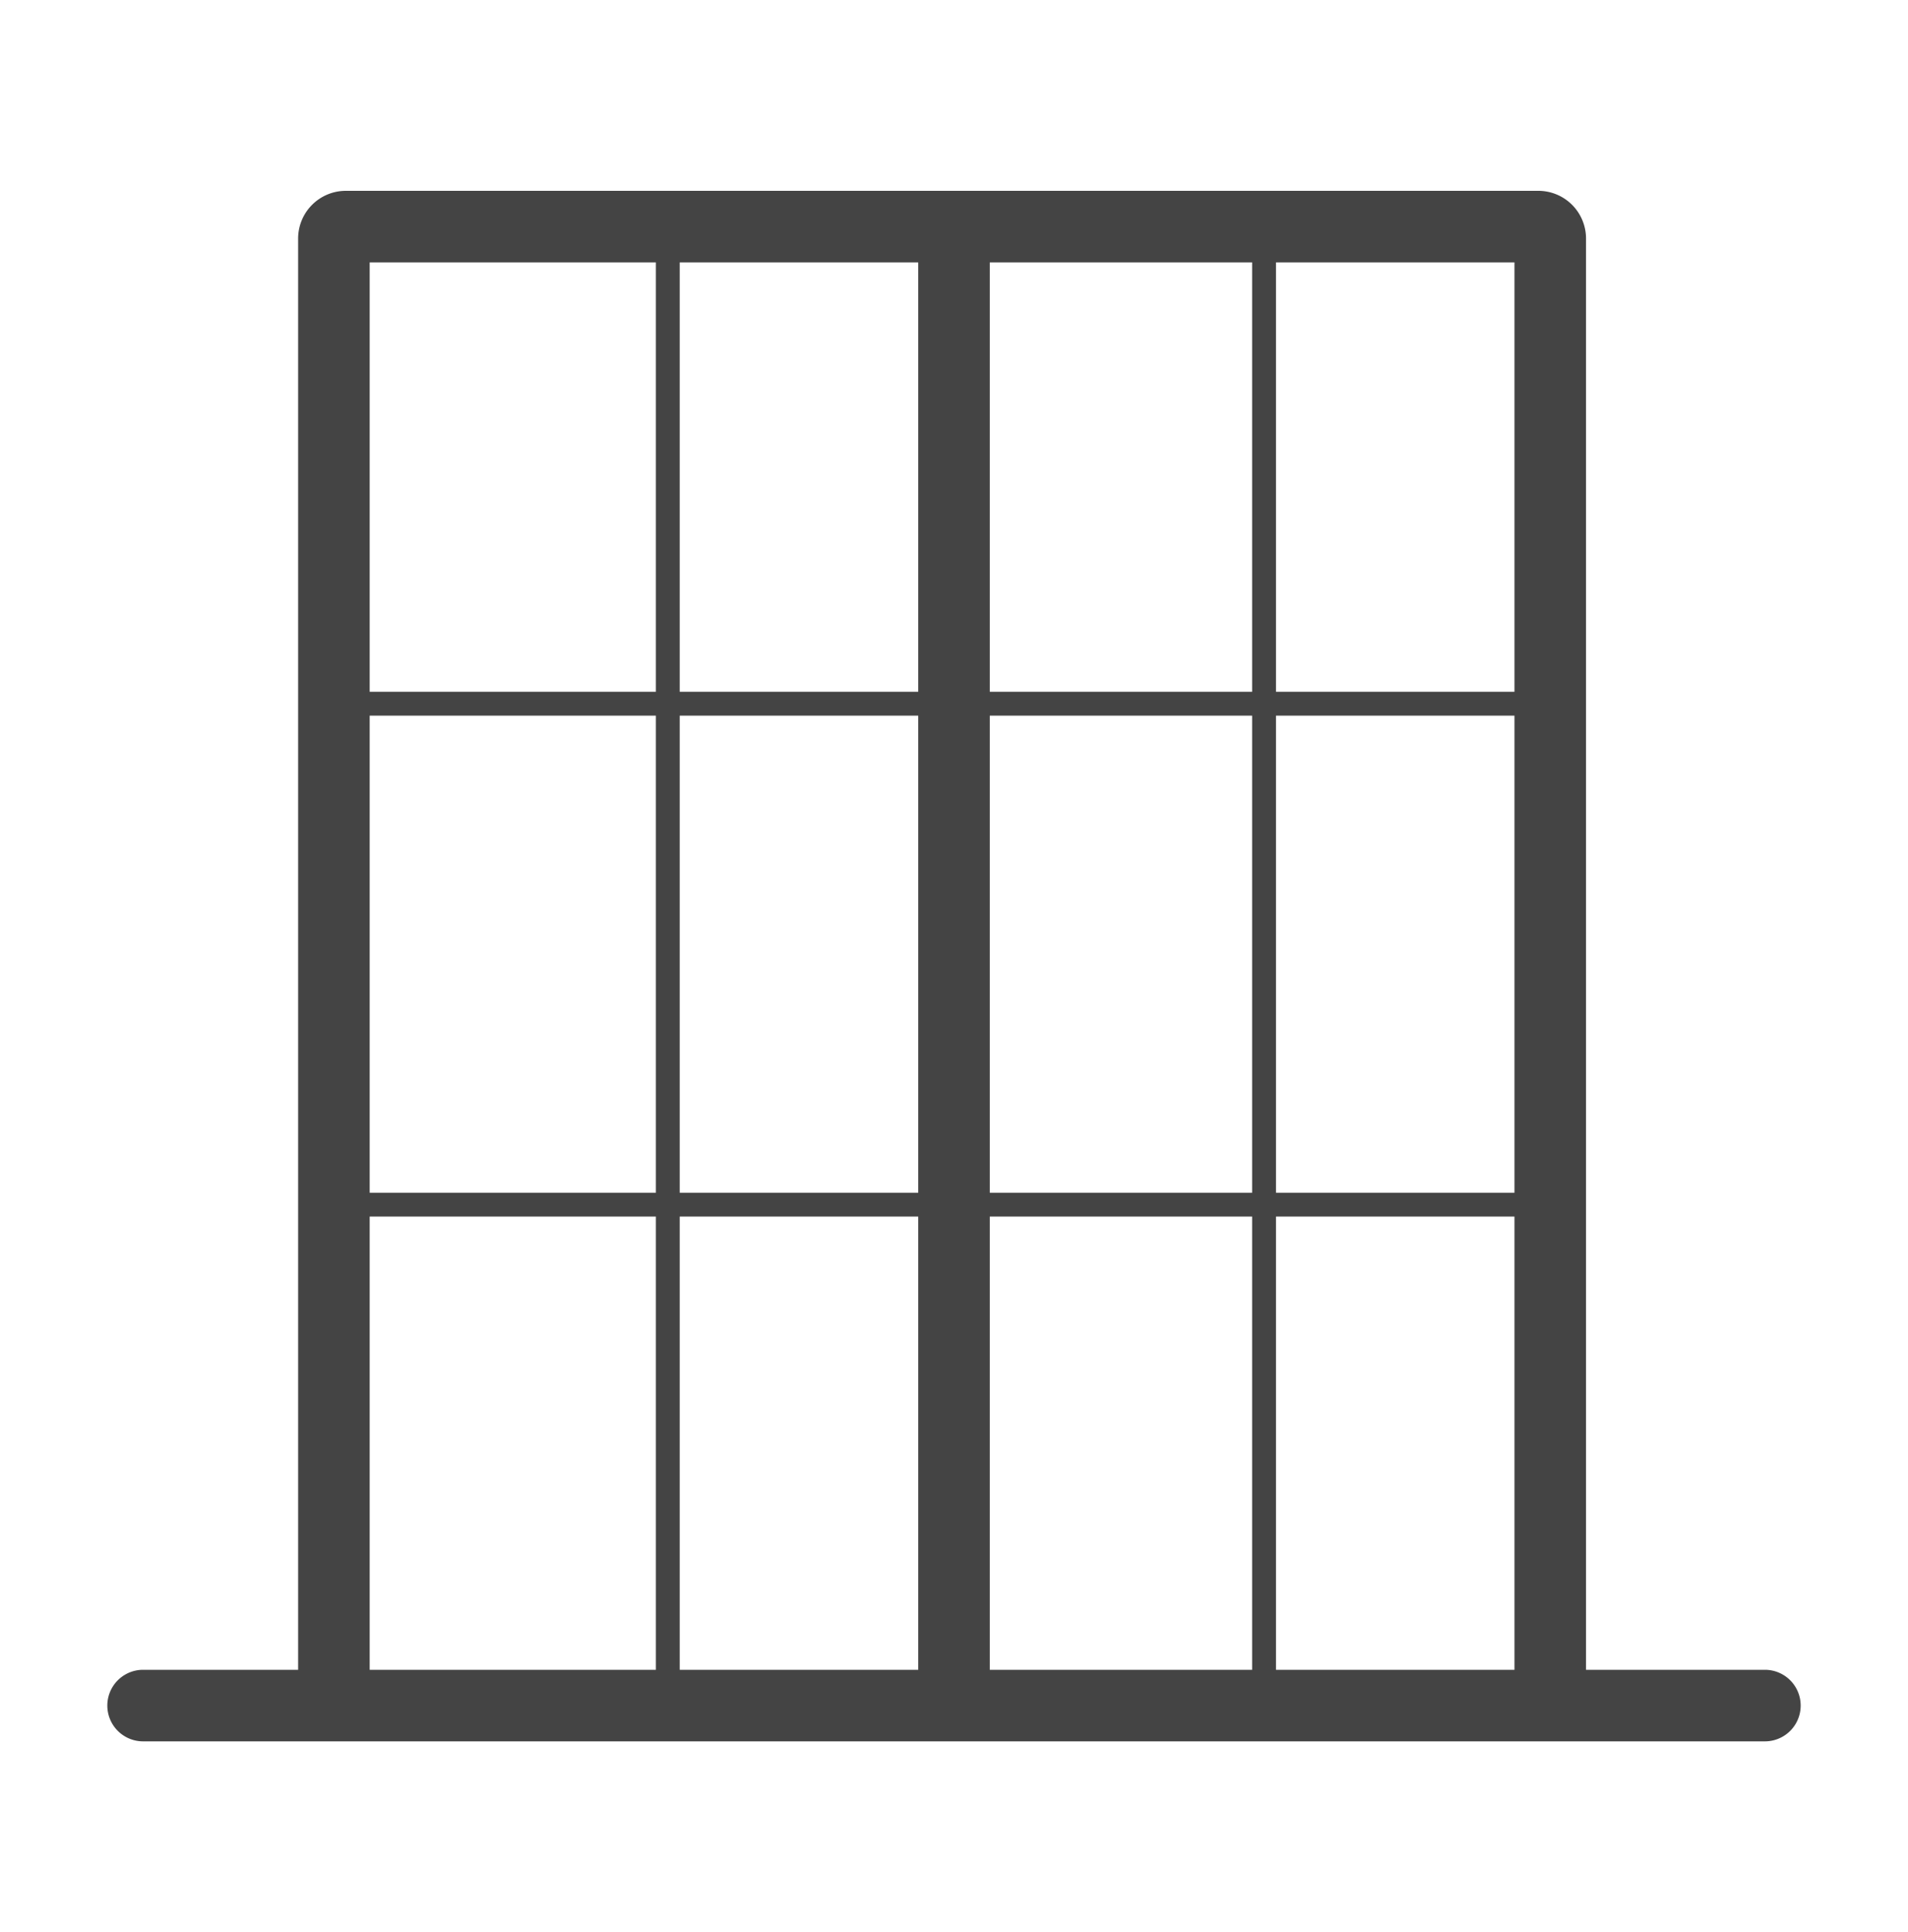
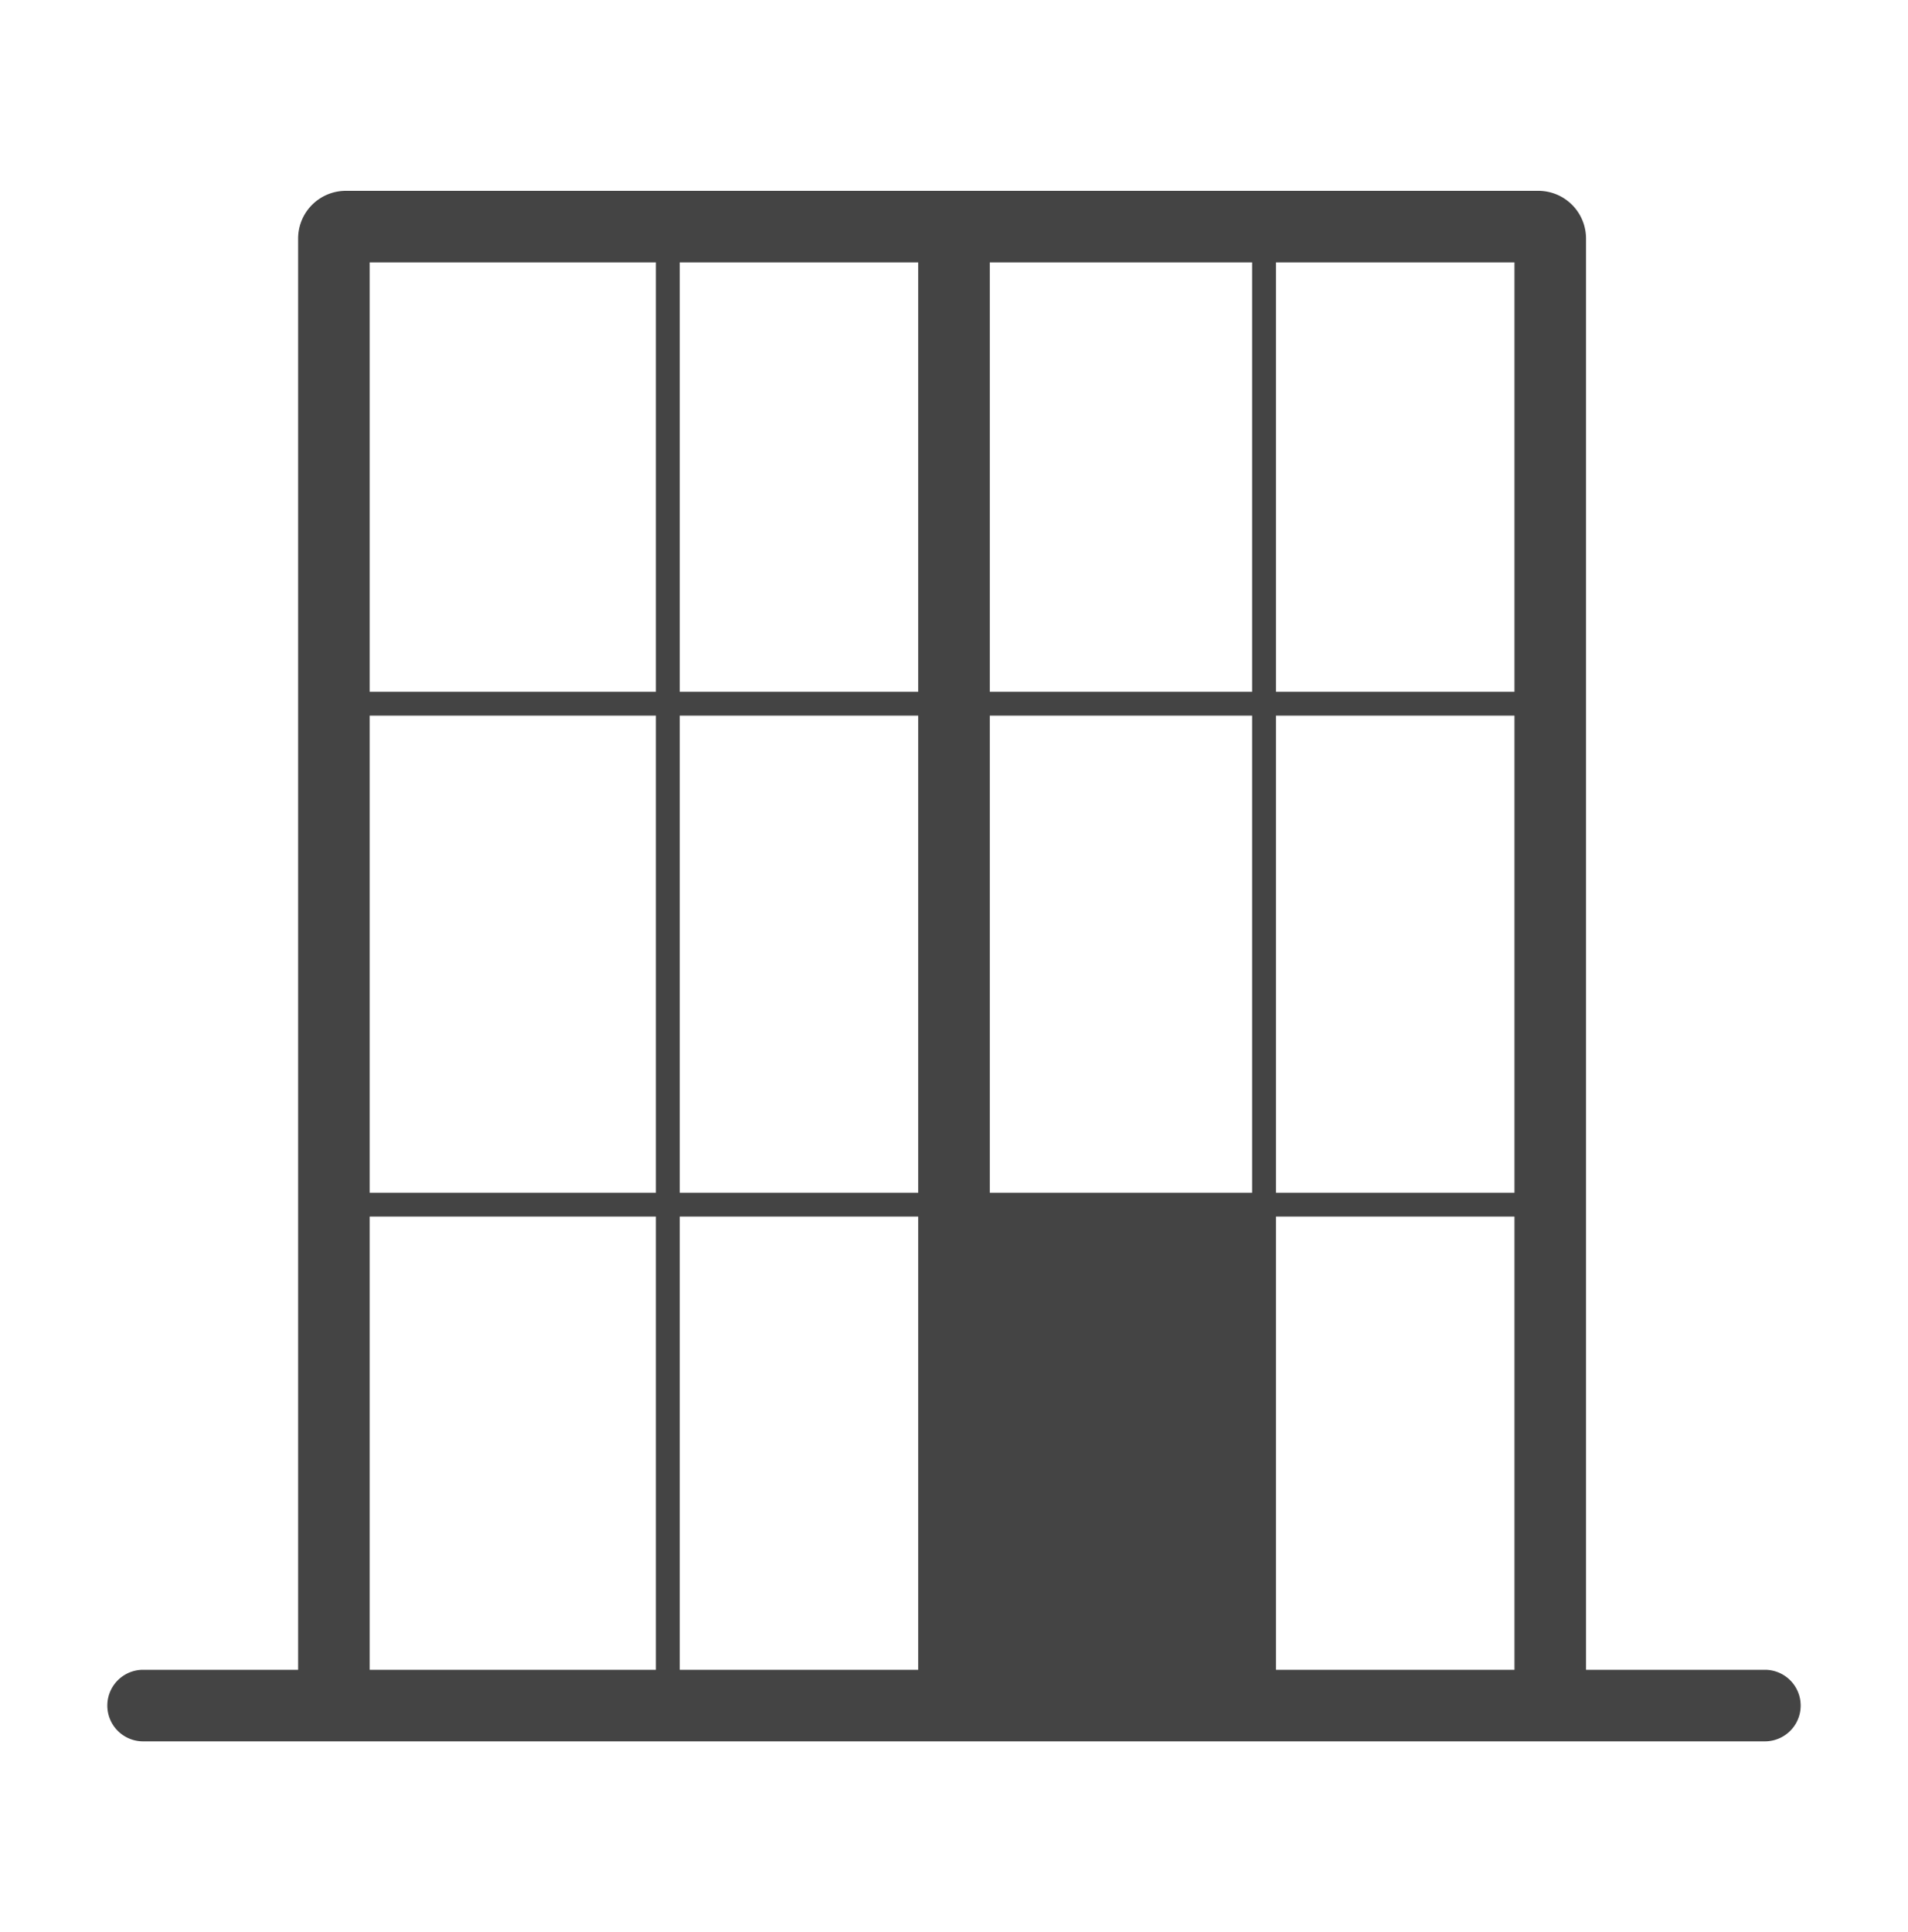
<svg xmlns="http://www.w3.org/2000/svg" width="80" height="81" fill="none">
-   <path fill-rule="evenodd" clip-rule="evenodd" d="M14.5 8a2 2 0 0 0-2 2v60H6a1.5 1.5 0 0 0 0 3h68a1.5 1.5 0 0 0 0-3h-7.5V10a2 2 0 0 0-2-2h-50zm13 3h-12v18h12V11zm1 0v18h10V11h-10zm10 19h-10v20h10V30zm3 20V30h11v20h-11zm-3 1h-10v19h10V51zm-11 19V51h-12v19h12zm-12-20h12V30h-12v20zm26 1h11v19h-11V51zm12 19h10V51h-10v19zm10-20V30h-10v20h10zm0-21V11h-10v18h10zm-11-18v18h-11V11h11z" fill="#444" />
+   <path fill-rule="evenodd" clip-rule="evenodd" d="M14.5 8a2 2 0 0 0-2 2v60H6a1.5 1.5 0 0 0 0 3h68a1.5 1.5 0 0 0 0-3h-7.5V10a2 2 0 0 0-2-2h-50zm13 3h-12v18h12V11zm1 0v18h10V11h-10zm10 19h-10v20h10V30zm3 20V30h11v20h-11zm-3 1h-10v19h10V51zm-11 19V51h-12v19h12zm-12-20h12V30h-12v20zm26 1h11v19V51zm12 19h10V51h-10v19zm10-20V30h-10v20h10zm0-21V11h-10v18h10zm-11-18v18h-11V11h11z" fill="#444" />
</svg>